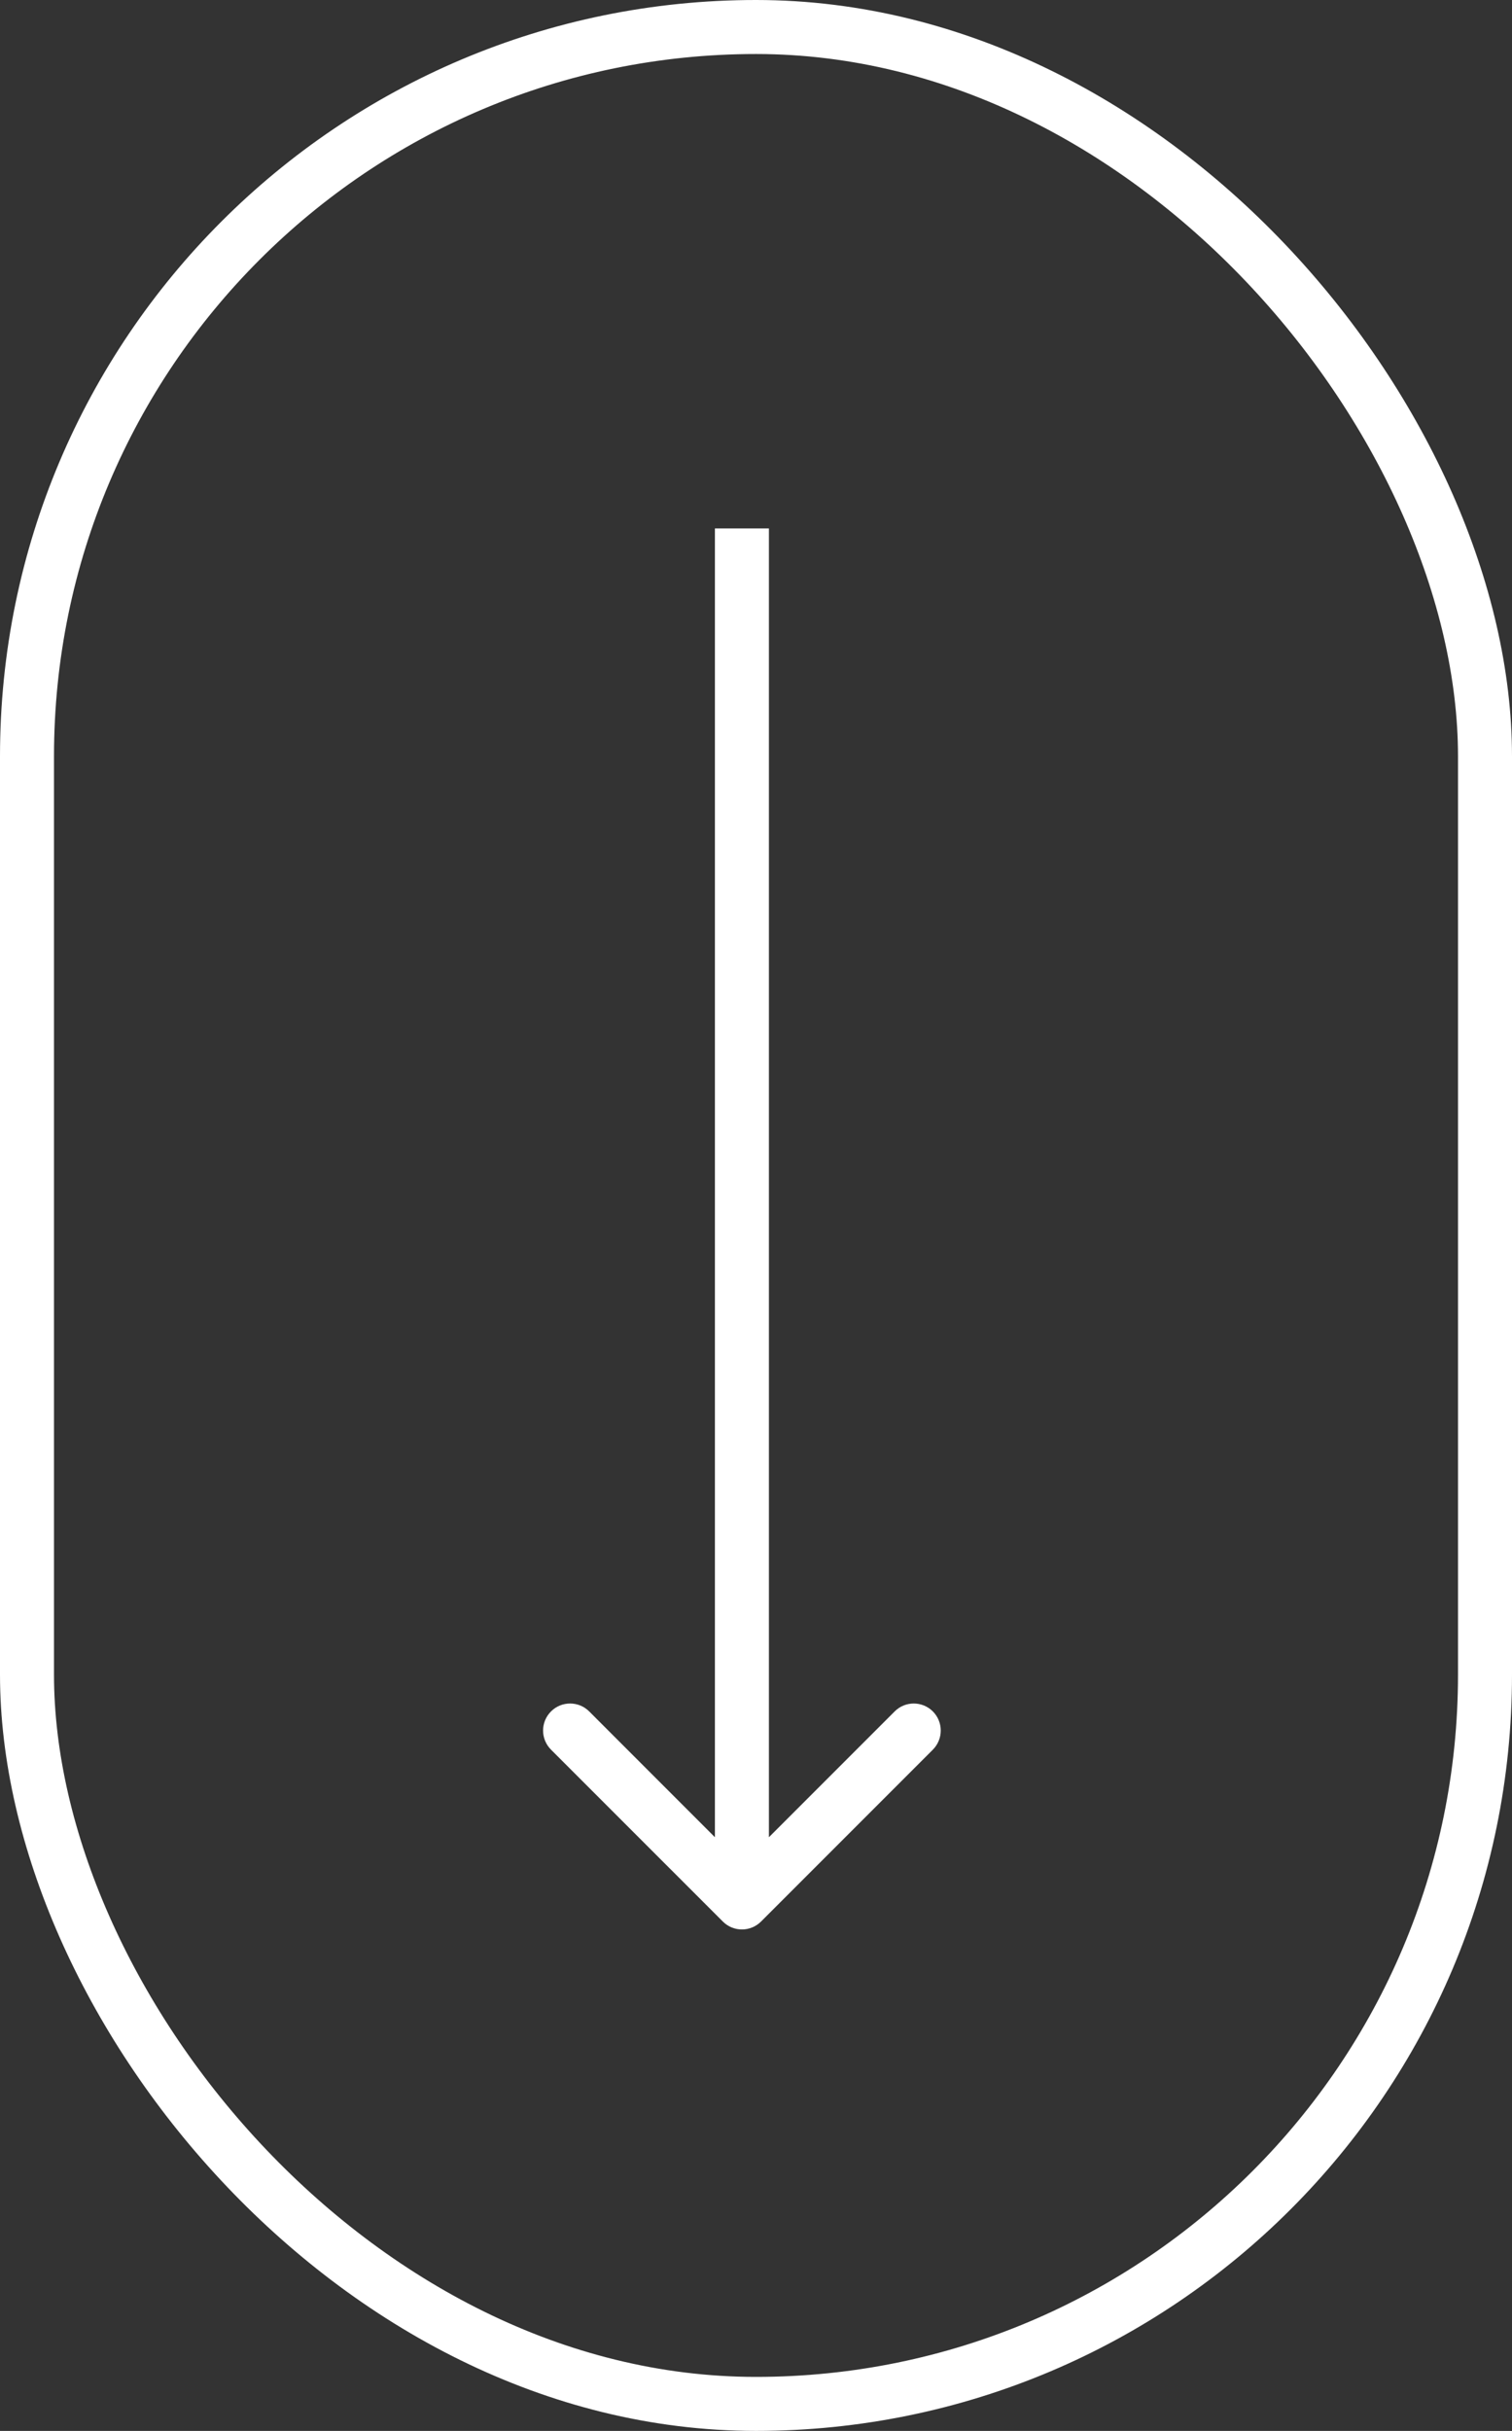
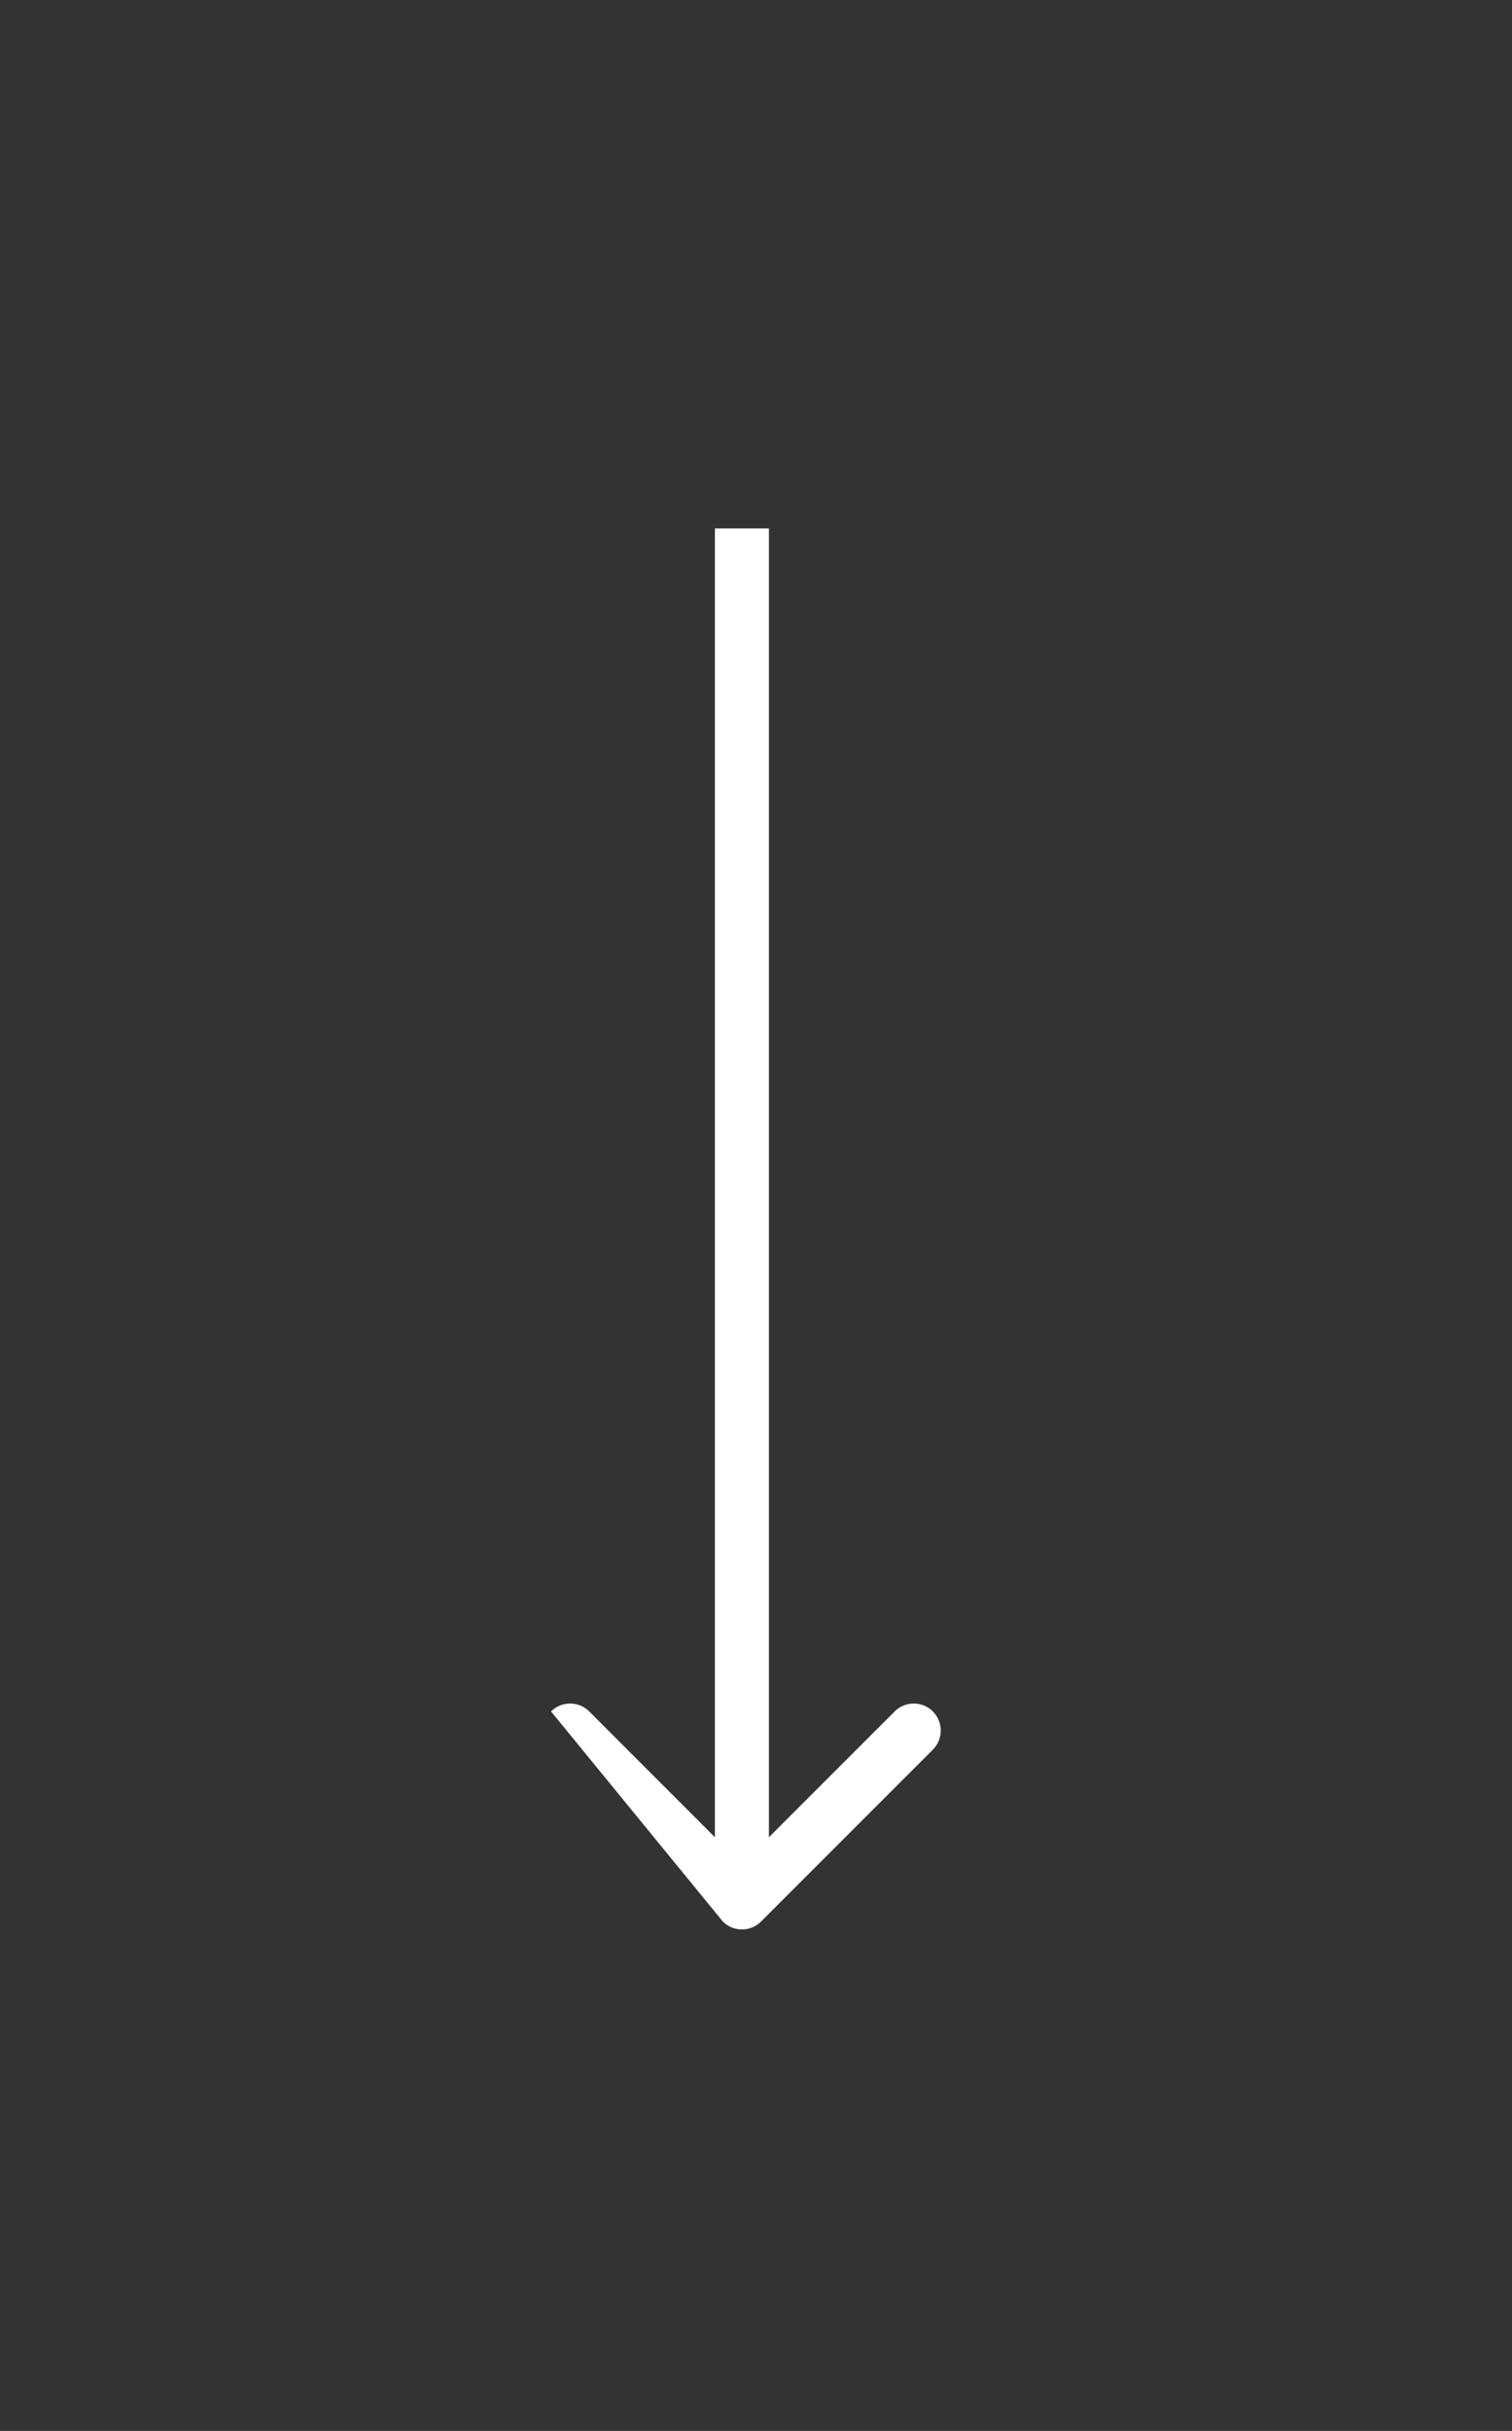
<svg xmlns="http://www.w3.org/2000/svg" width="28" height="45" viewBox="0 0 28 45" fill="none">
  <rect x="0" y="0" width="28" height="45" fill="#333333" stroke="none" />
-   <path d="M13.386 35.571C13.581 35.766 13.898 35.766 14.093 35.571L17.275 32.389C17.47 32.193 17.47 31.877 17.275 31.681C17.079 31.486 16.763 31.486 16.568 31.681L13.739 34.51L10.911 31.681C10.716 31.486 10.399 31.486 10.204 31.681C10.008 31.877 10.008 32.193 10.204 32.389L13.386 35.571ZM13.739 9.782L13.239 9.782L13.239 35.217L13.739 35.217L14.239 35.217L14.239 9.782L13.739 9.782Z" fill="white" />
-   <rect x="0.5" y="0.5" width="27" height="44" rx="13.5" stroke="white" />
+   <path d="M13.386 35.571C13.581 35.766 13.898 35.766 14.093 35.571L17.275 32.389C17.47 32.193 17.47 31.877 17.275 31.681C17.079 31.486 16.763 31.486 16.568 31.681L13.739 34.51L10.911 31.681C10.716 31.486 10.399 31.486 10.204 31.681L13.386 35.571ZM13.739 9.782L13.239 9.782L13.239 35.217L13.739 35.217L14.239 35.217L14.239 9.782L13.739 9.782Z" fill="white" />
</svg>